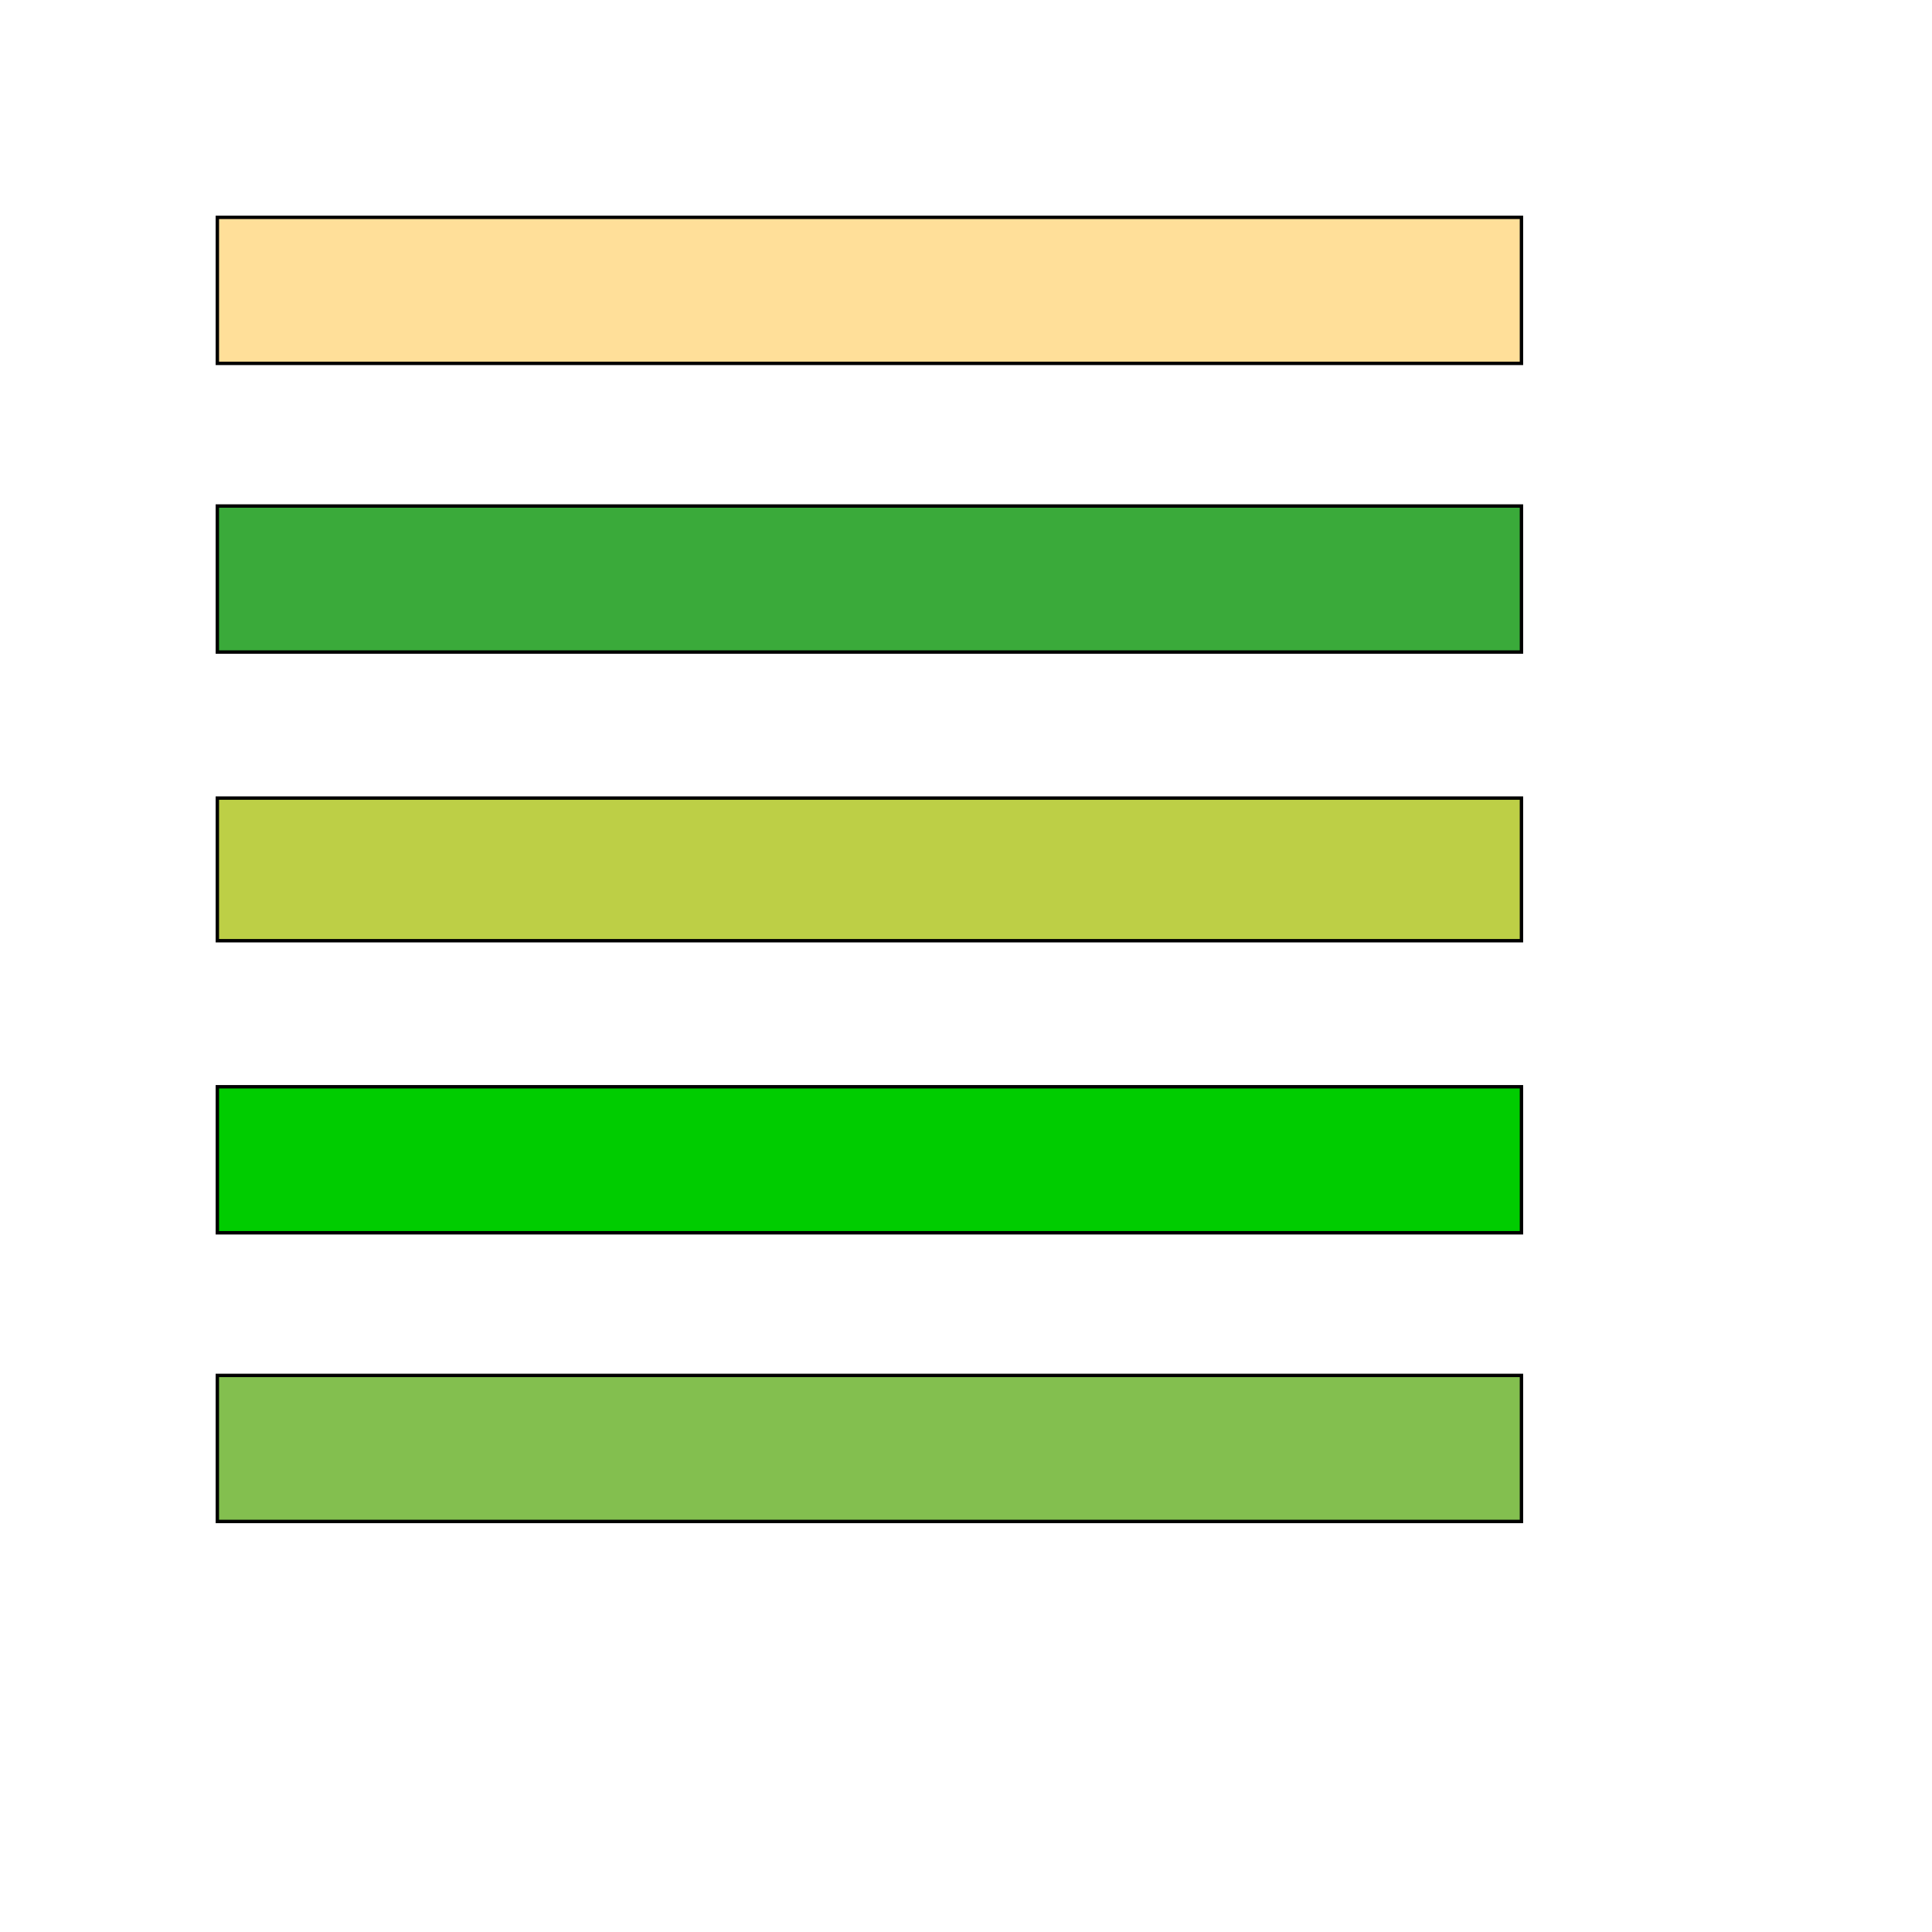
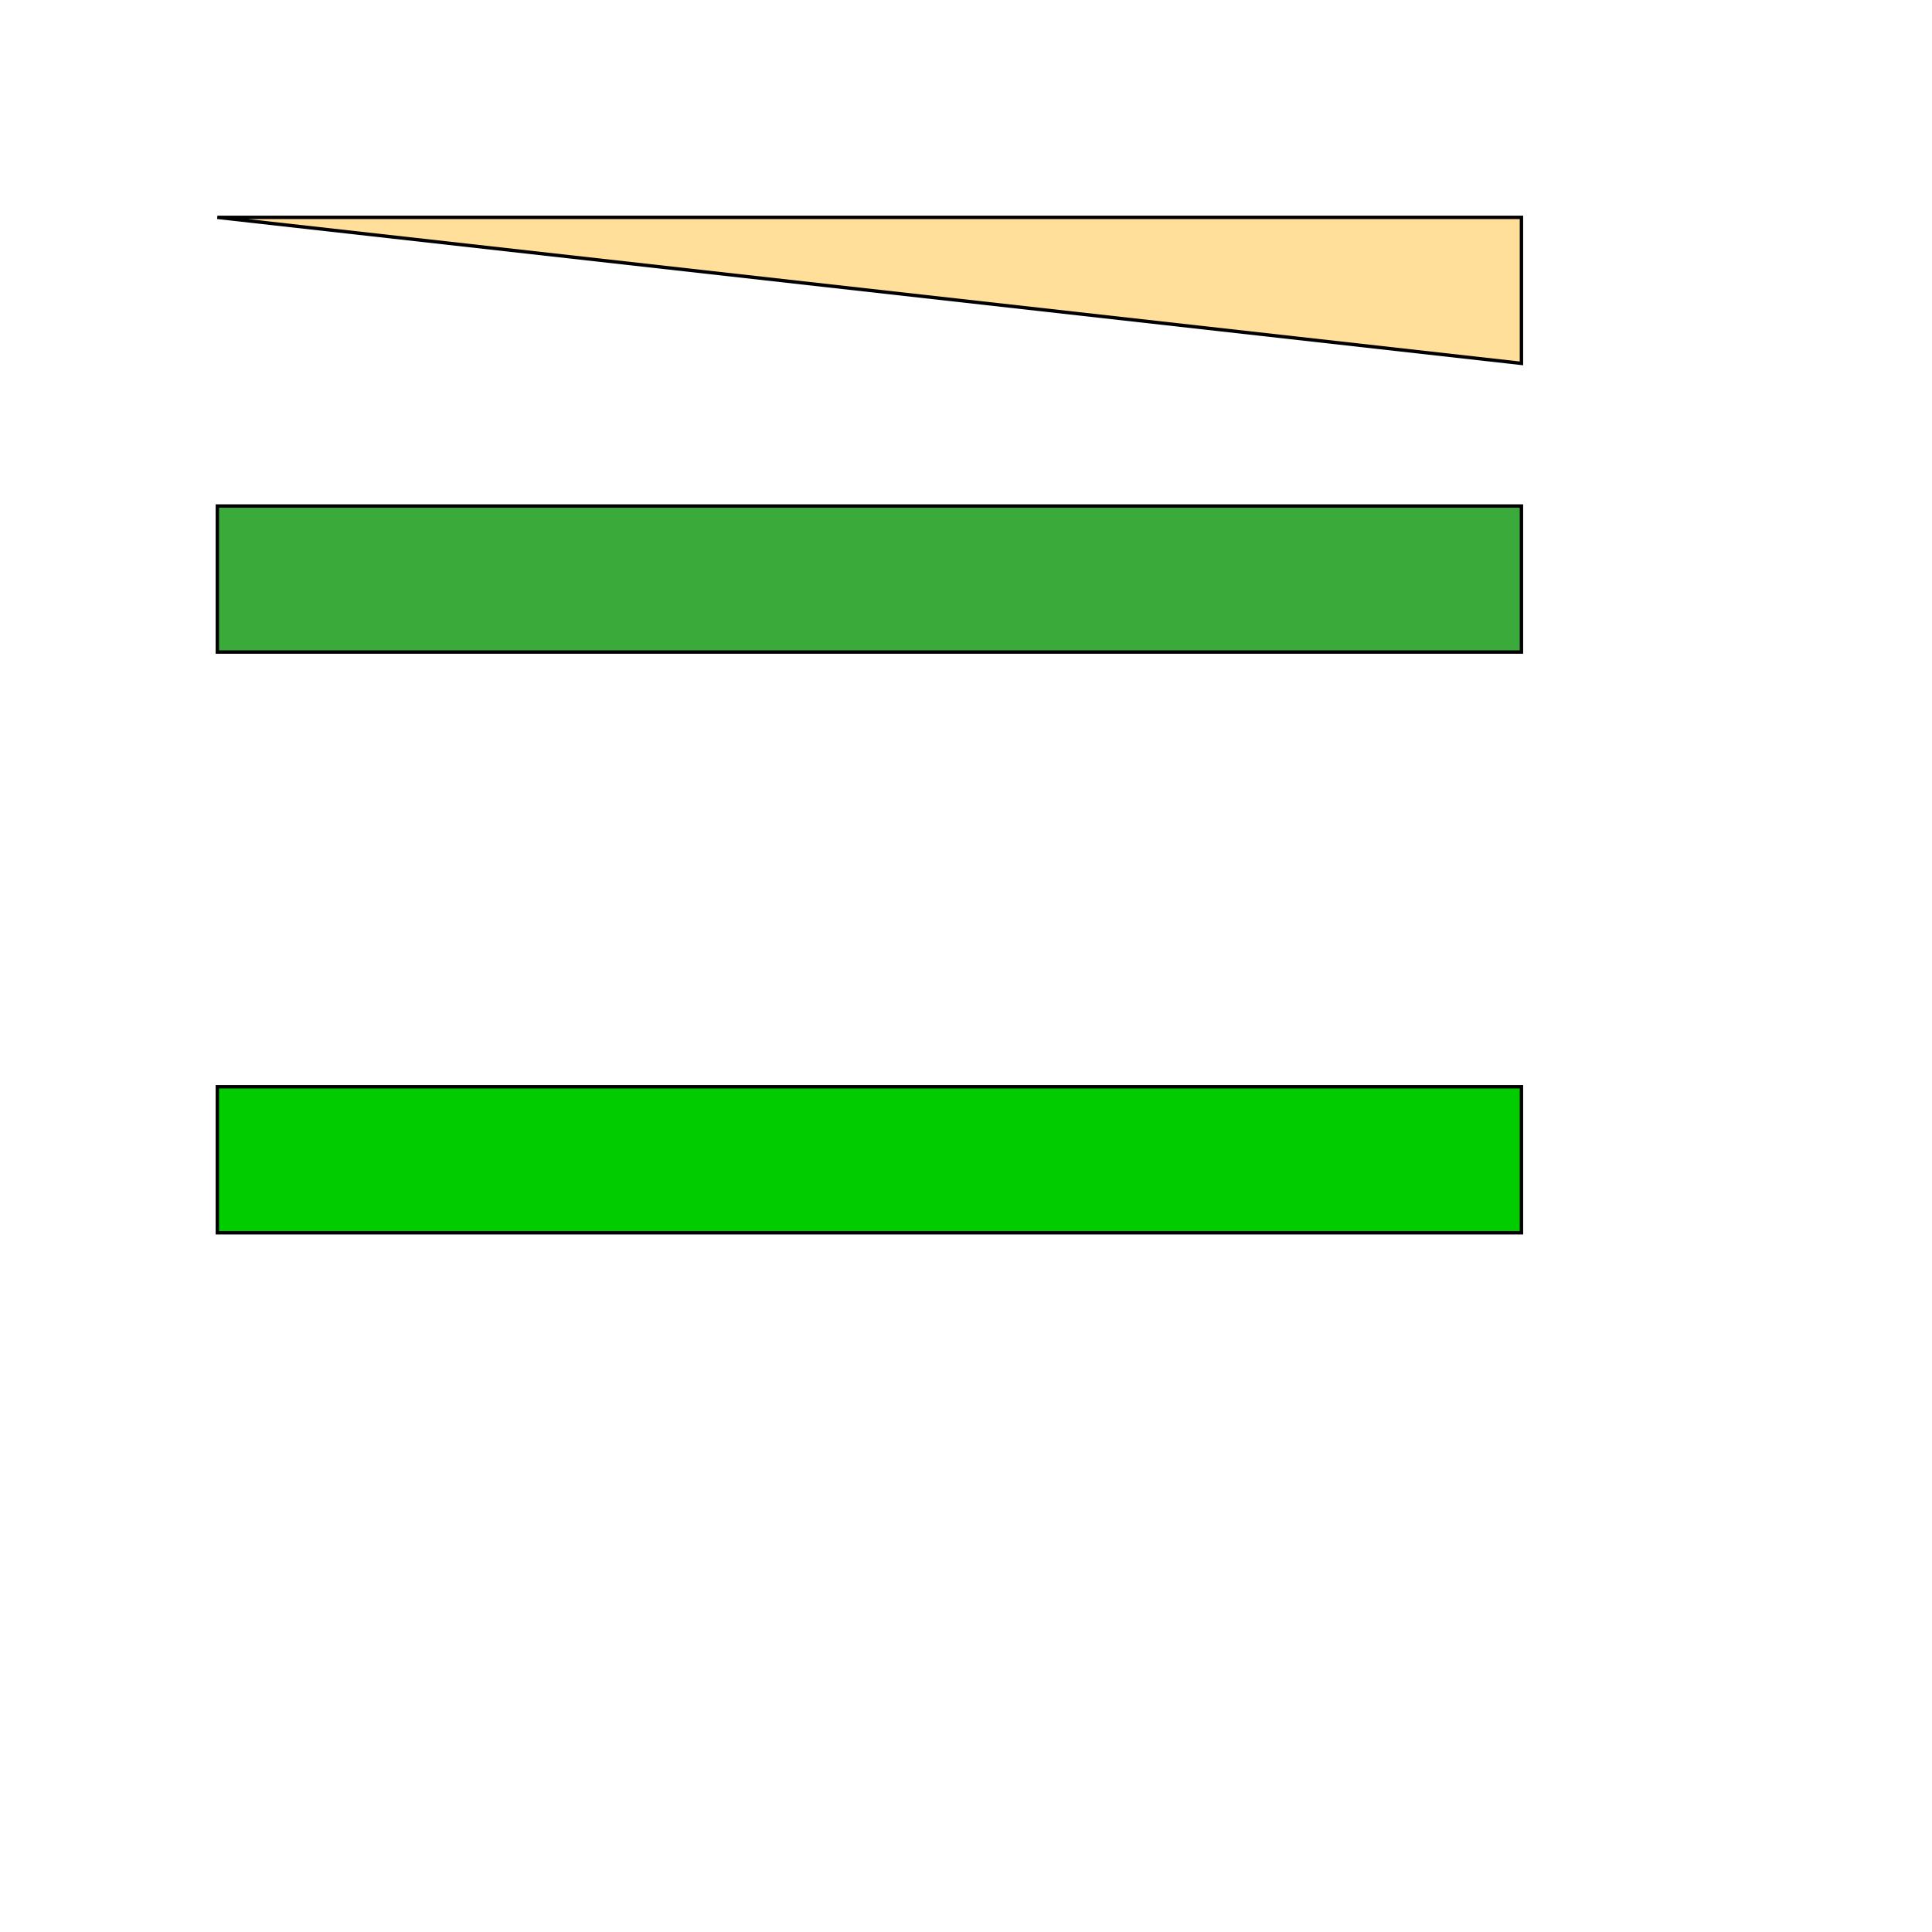
<svg xmlns="http://www.w3.org/2000/svg" id="th_wav_format-align-justify" width="100%" height="100%" version="1.1" preserveAspectRatio="xMidYMin slice" data-uid="wav_format-align-justify" data-keyword="wav_format-align-justify" viewBox="0 0 512 512" transform="matrix(0.9,0,0,0.9,0,0)" data-colors="[&quot;#ffdf99&quot;,&quot;#83bf4f&quot;,&quot;#00cc00&quot;,&quot;#bdcf46&quot;,&quot;#3aaa3a&quot;,&quot;#ed6c30&quot;]">
-   <path id="th_wav_format-align-justify_4" d="M64 64L64 107L448 107L448 64Z " fill-rule="evenodd" fill="#ffdf99" stroke-width="1" stroke="#000000" />
-   <path id="th_wav_format-align-justify_0" d="M64 448L448 448L448 405L64 405Z " fill-rule="evenodd" fill="#83bf4f" stroke-width="1" stroke="#000000" />
+   <path id="th_wav_format-align-justify_4" d="M64 64L448 107L448 64Z " fill-rule="evenodd" fill="#ffdf99" stroke-width="1" stroke="#000000" />
  <path id="th_wav_format-align-justify_1" d="M64 363L448 363L448 320L64 320Z " fill-rule="evenodd" fill="#00cc00" stroke-width="1" stroke="#000000" />
-   <path id="th_wav_format-align-justify_2" d="M64 277L448 277L448 235L64 235Z " fill-rule="evenodd" fill="#bdcf46" stroke-width="1" stroke="#000000" />
  <path id="th_wav_format-align-justify_3" d="M64 192L448 192L448 149L64 149Z " fill-rule="evenodd" fill="#3aaa3a" stroke-width="1" stroke="#000000" />
  <defs id="SvgjsDefs16399" fill="#ed6c30" />
</svg>